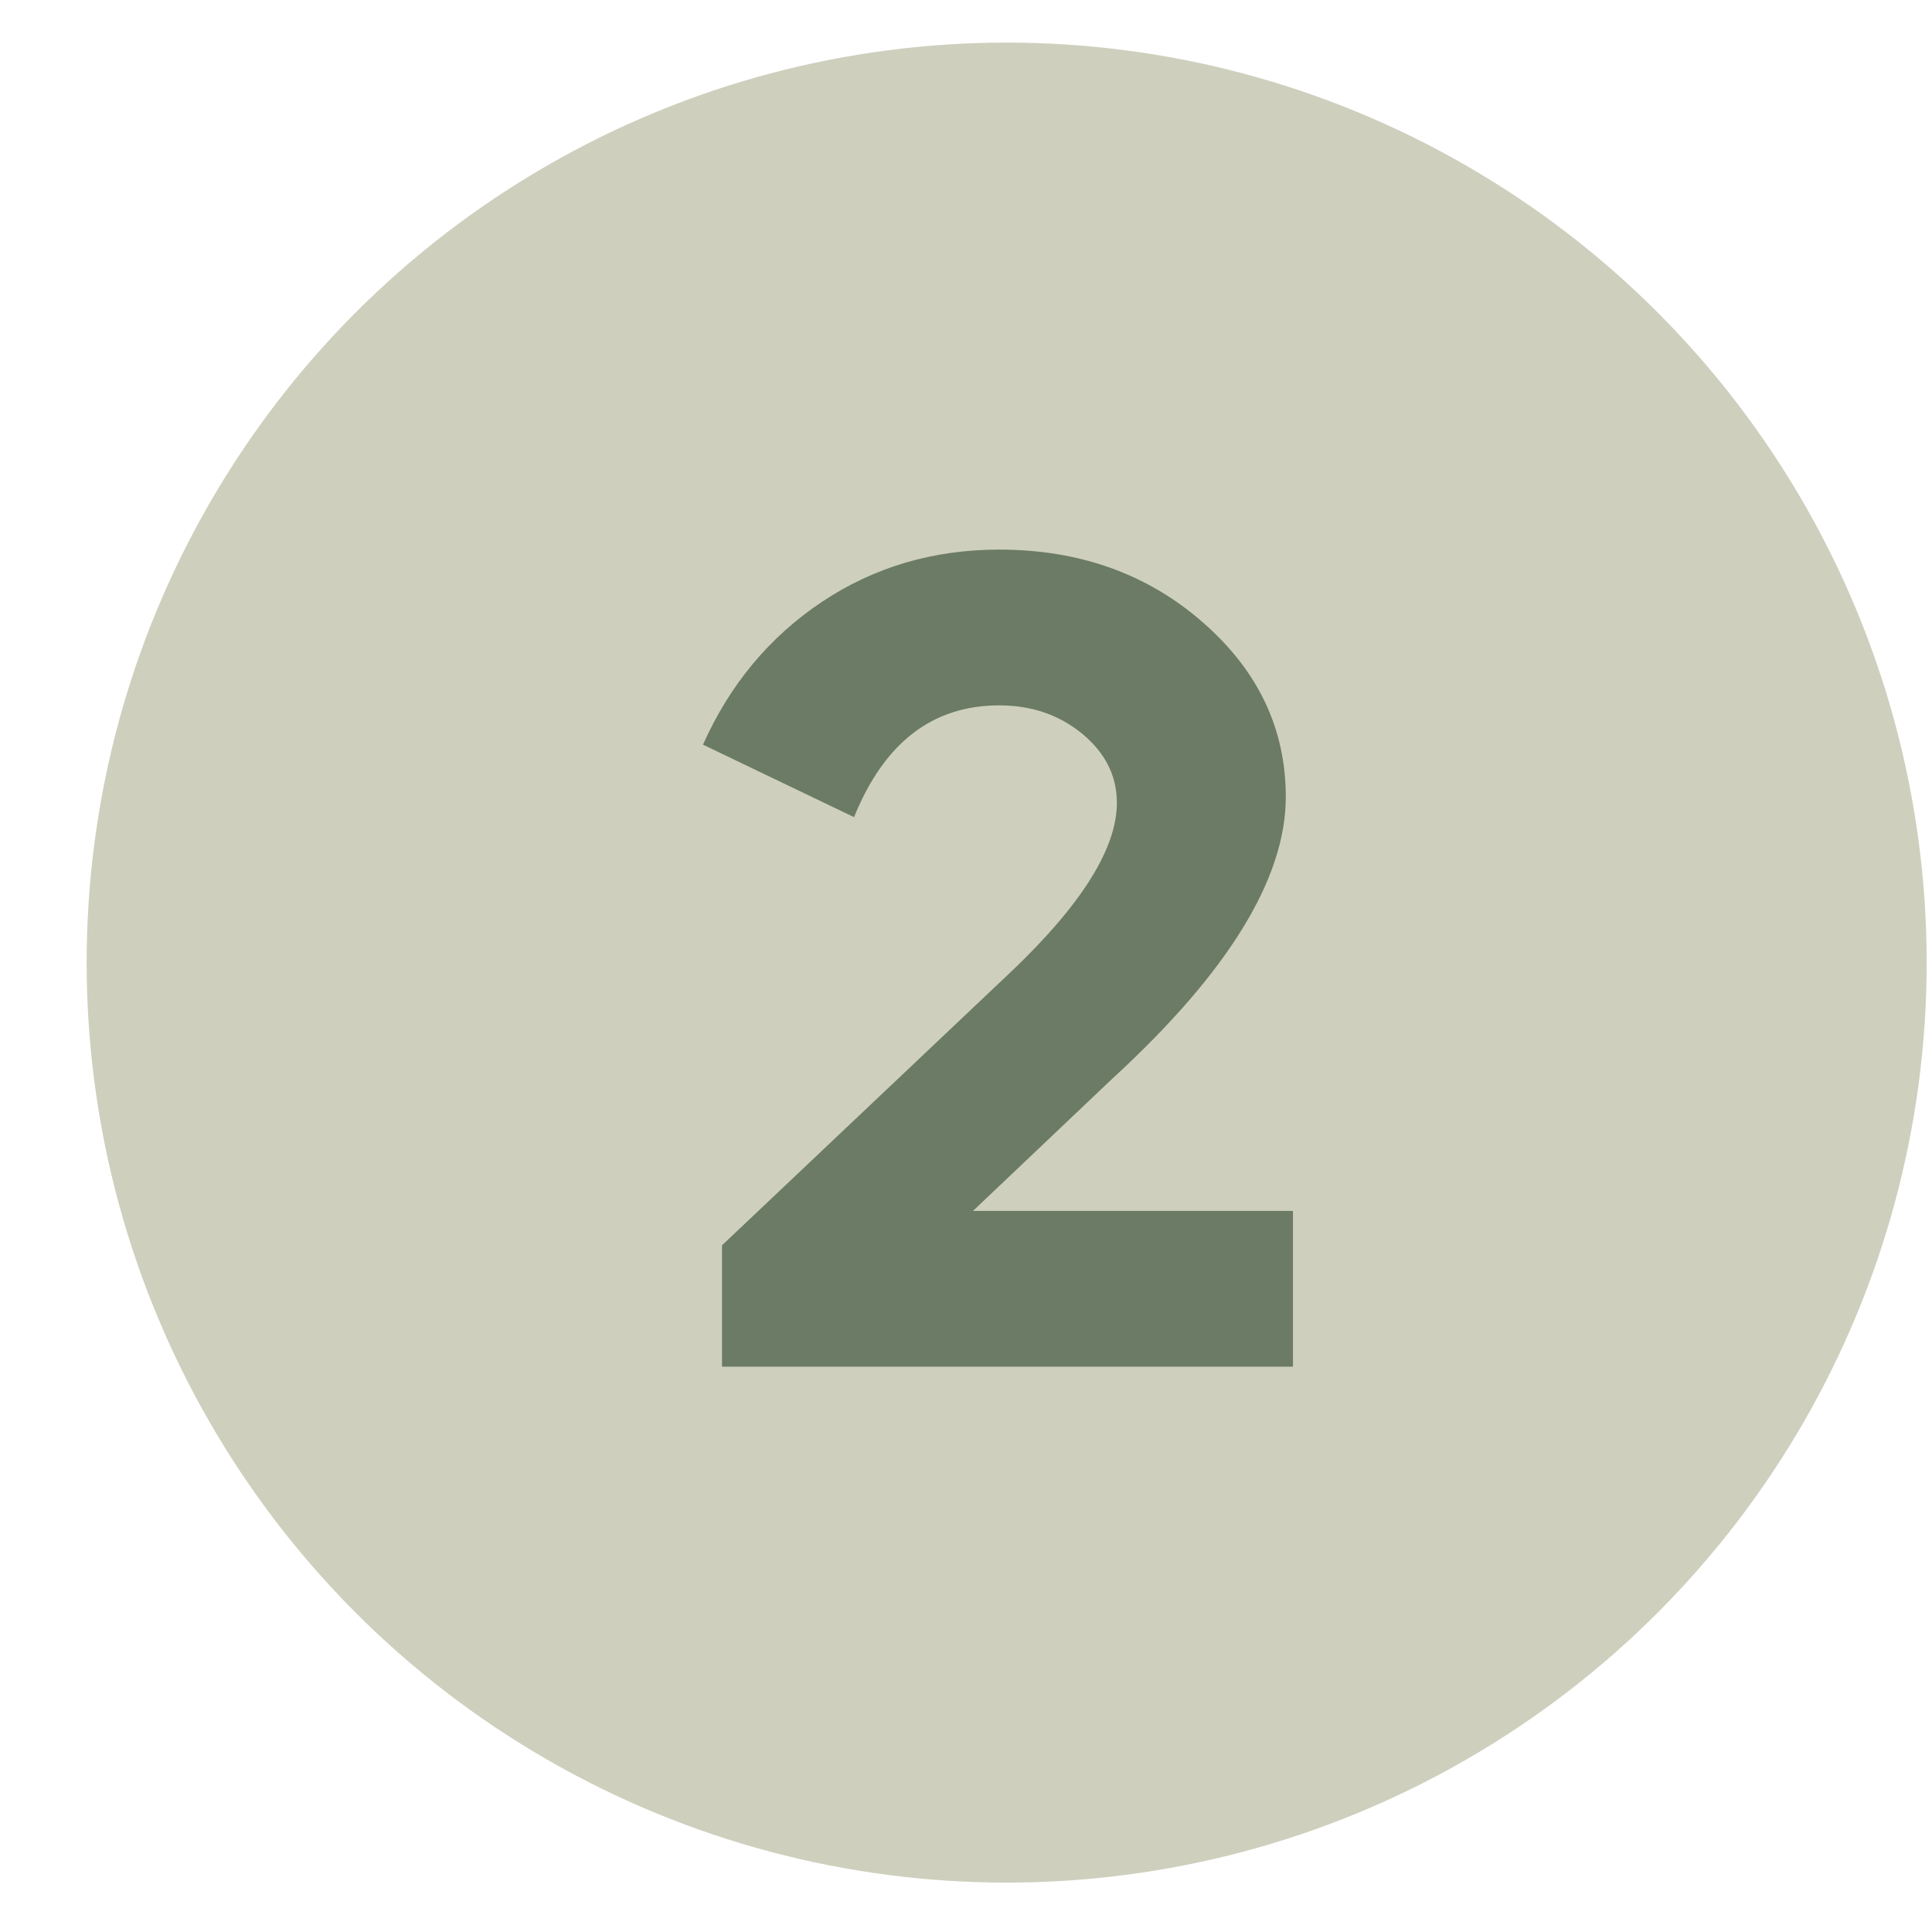
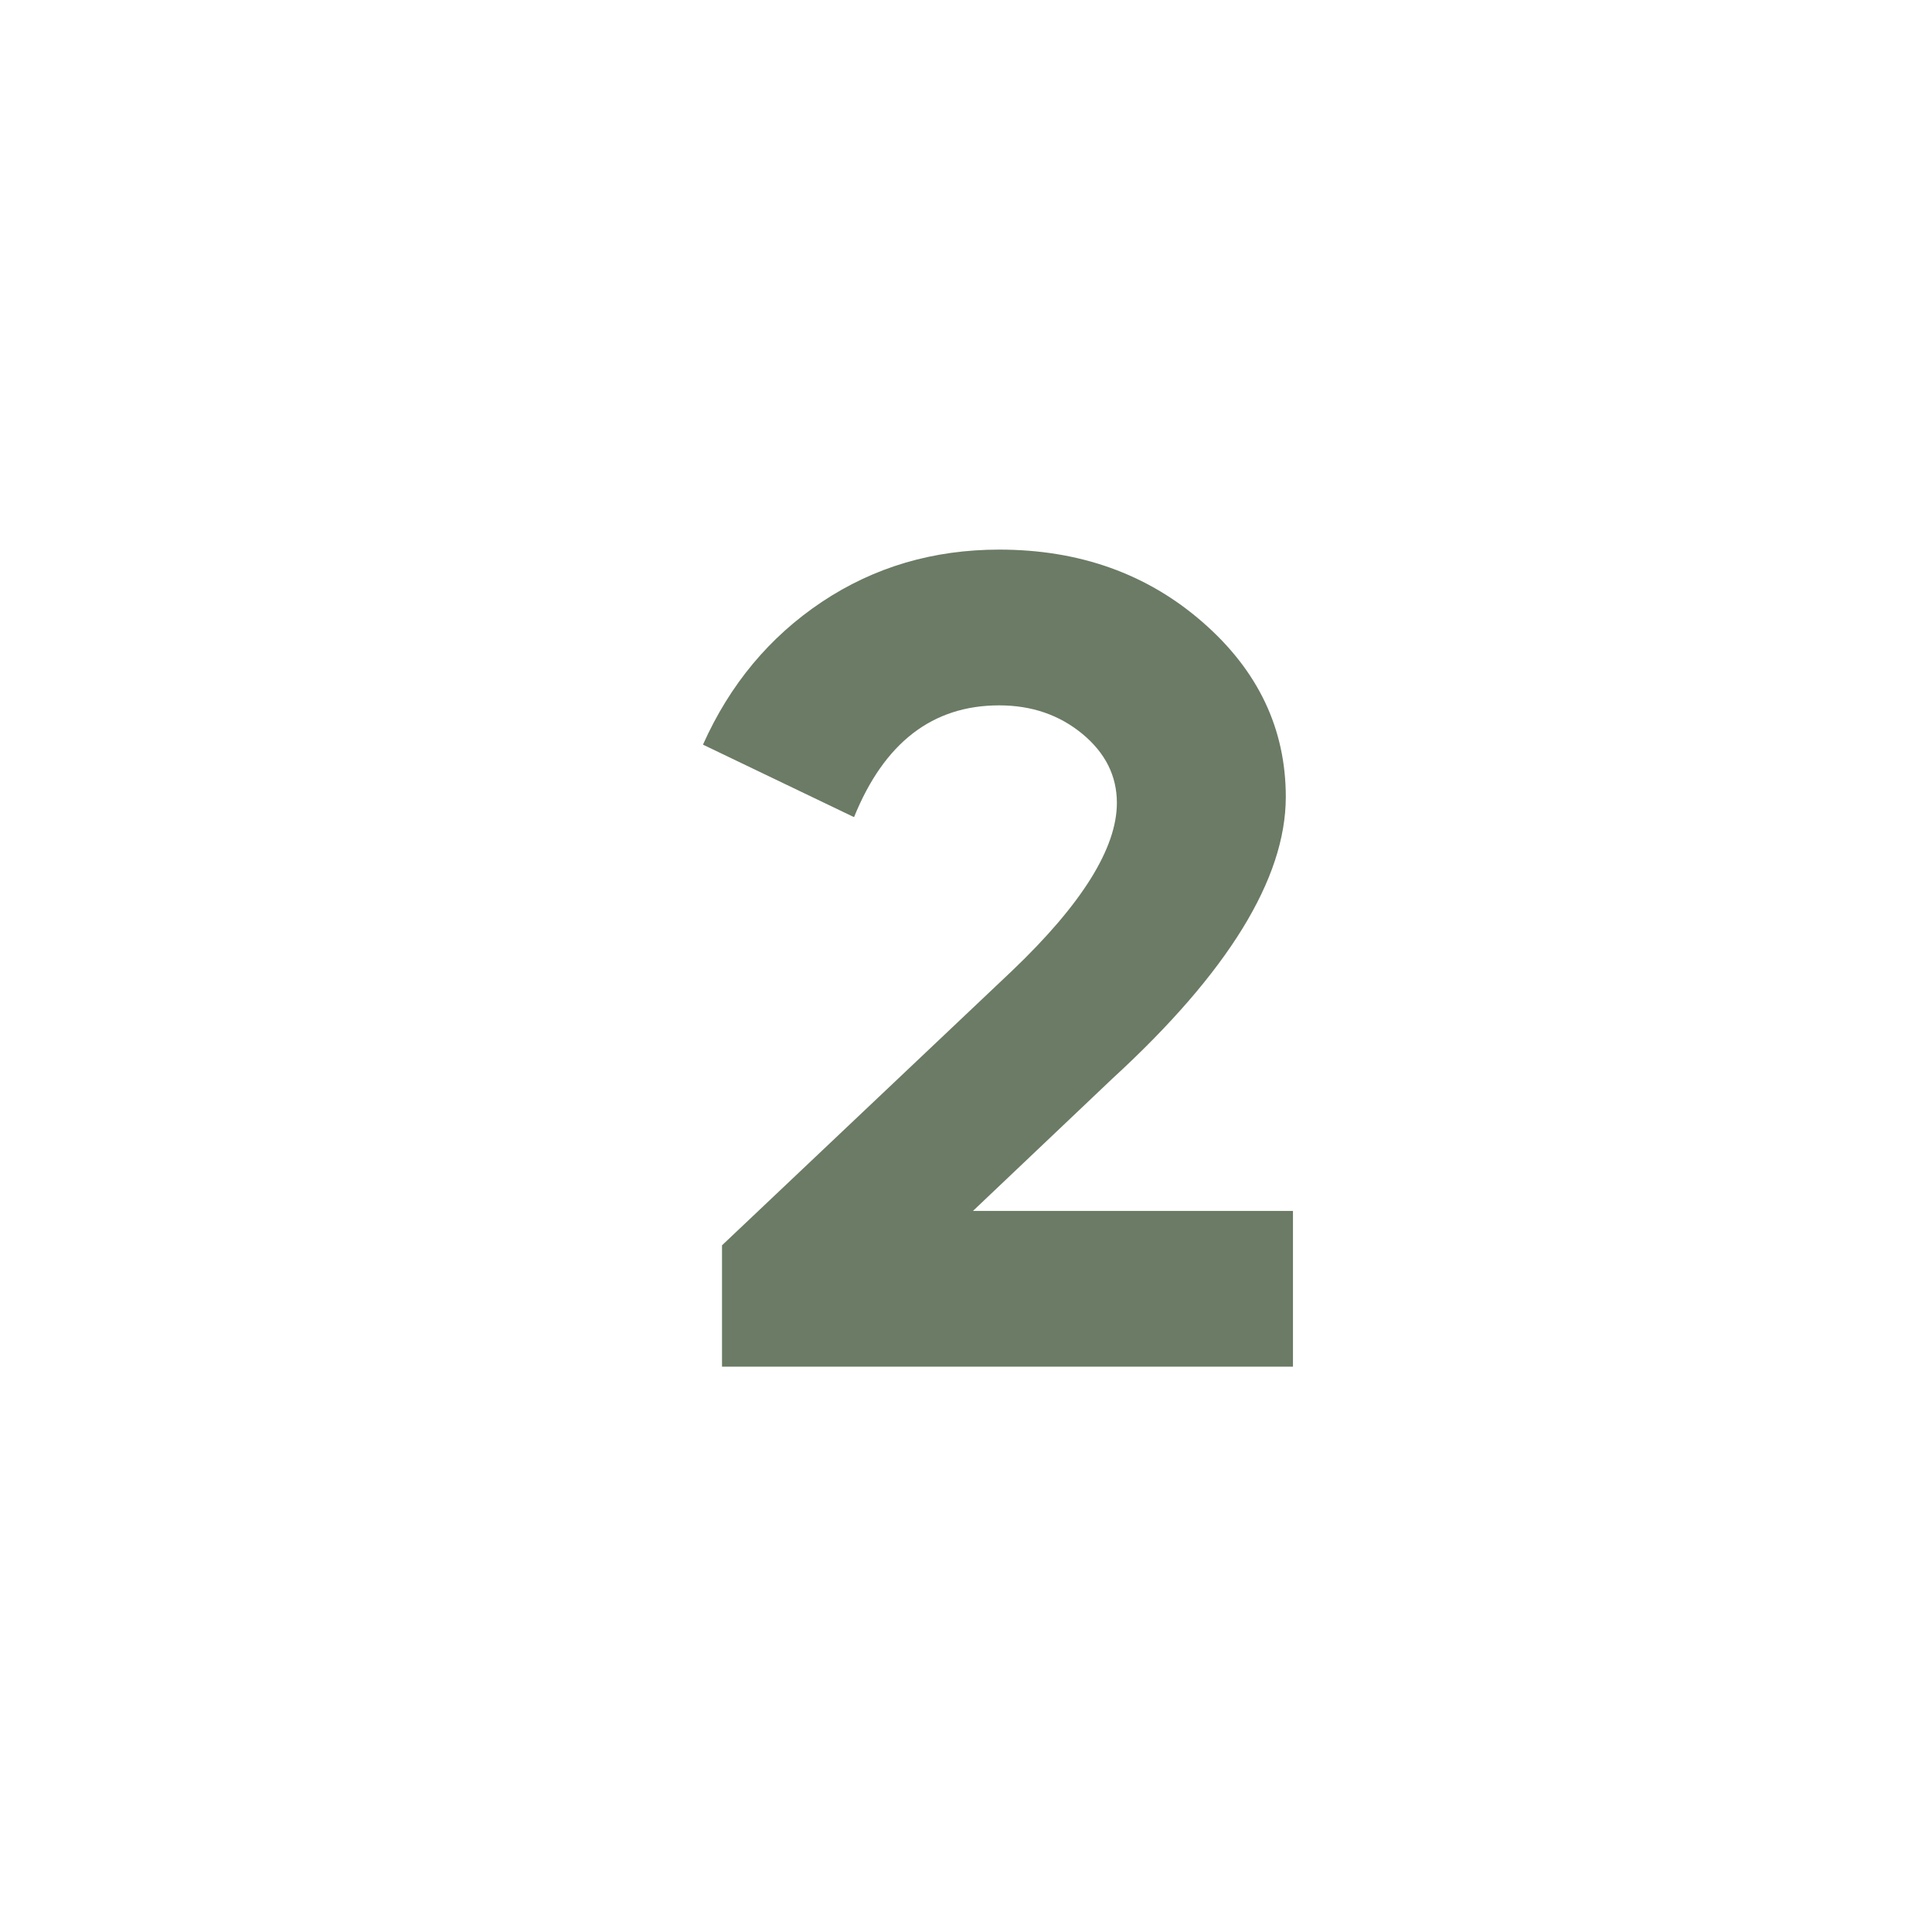
<svg xmlns="http://www.w3.org/2000/svg" width="21" height="21" viewBox="0 0 21 21" fill="none">
-   <circle cx="10.942" cy="10.463" r="10" fill="#CECFBD" />
  <path d="M12.14 8.727C12.14 8.434 12.015 8.184 11.765 7.977C11.515 7.771 11.214 7.667 10.861 7.667C10.136 7.667 9.611 8.072 9.283 8.882L7.641 8.094C7.934 7.439 8.365 6.922 8.934 6.542C9.503 6.163 10.145 5.974 10.861 5.974C11.731 5.974 12.468 6.236 13.071 6.762C13.675 7.288 13.976 7.921 13.976 8.663C13.976 9.55 13.347 10.572 12.089 11.726L10.576 13.162H14.054V14.855H7.848V13.536L11.003 10.55C11.761 9.826 12.14 9.218 12.14 8.727Z" fill="#6B7B65" />
</svg>